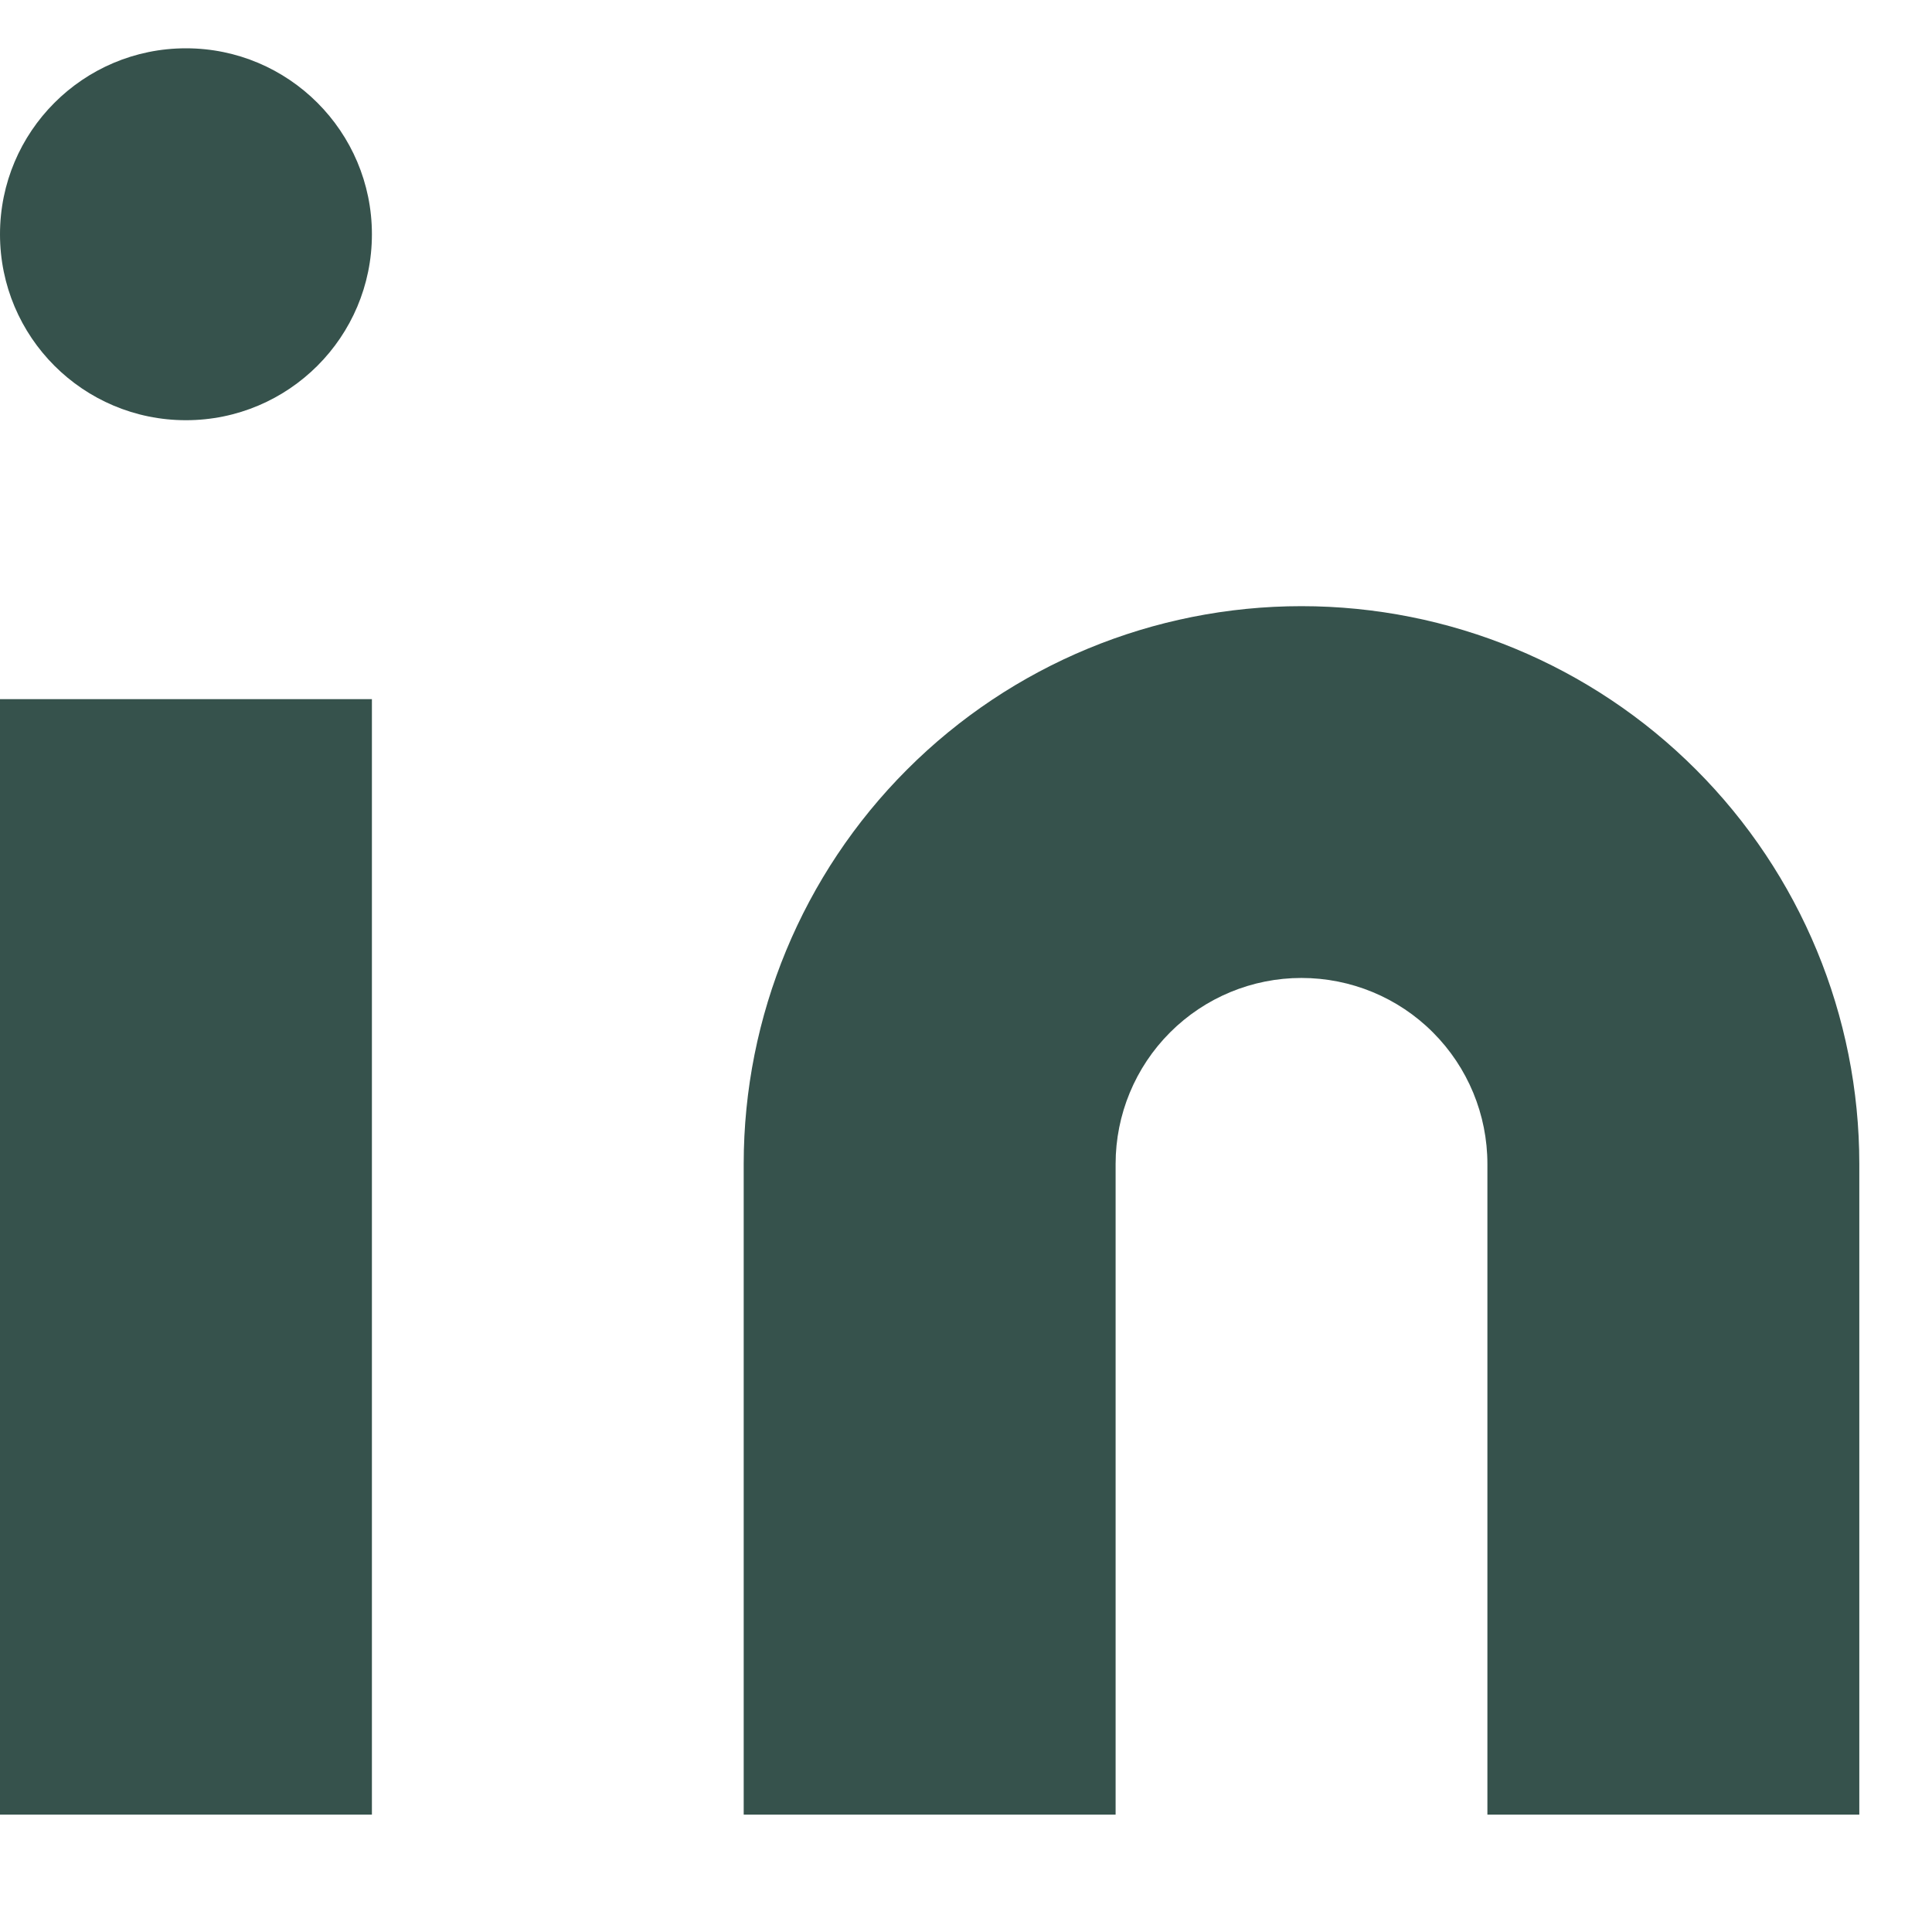
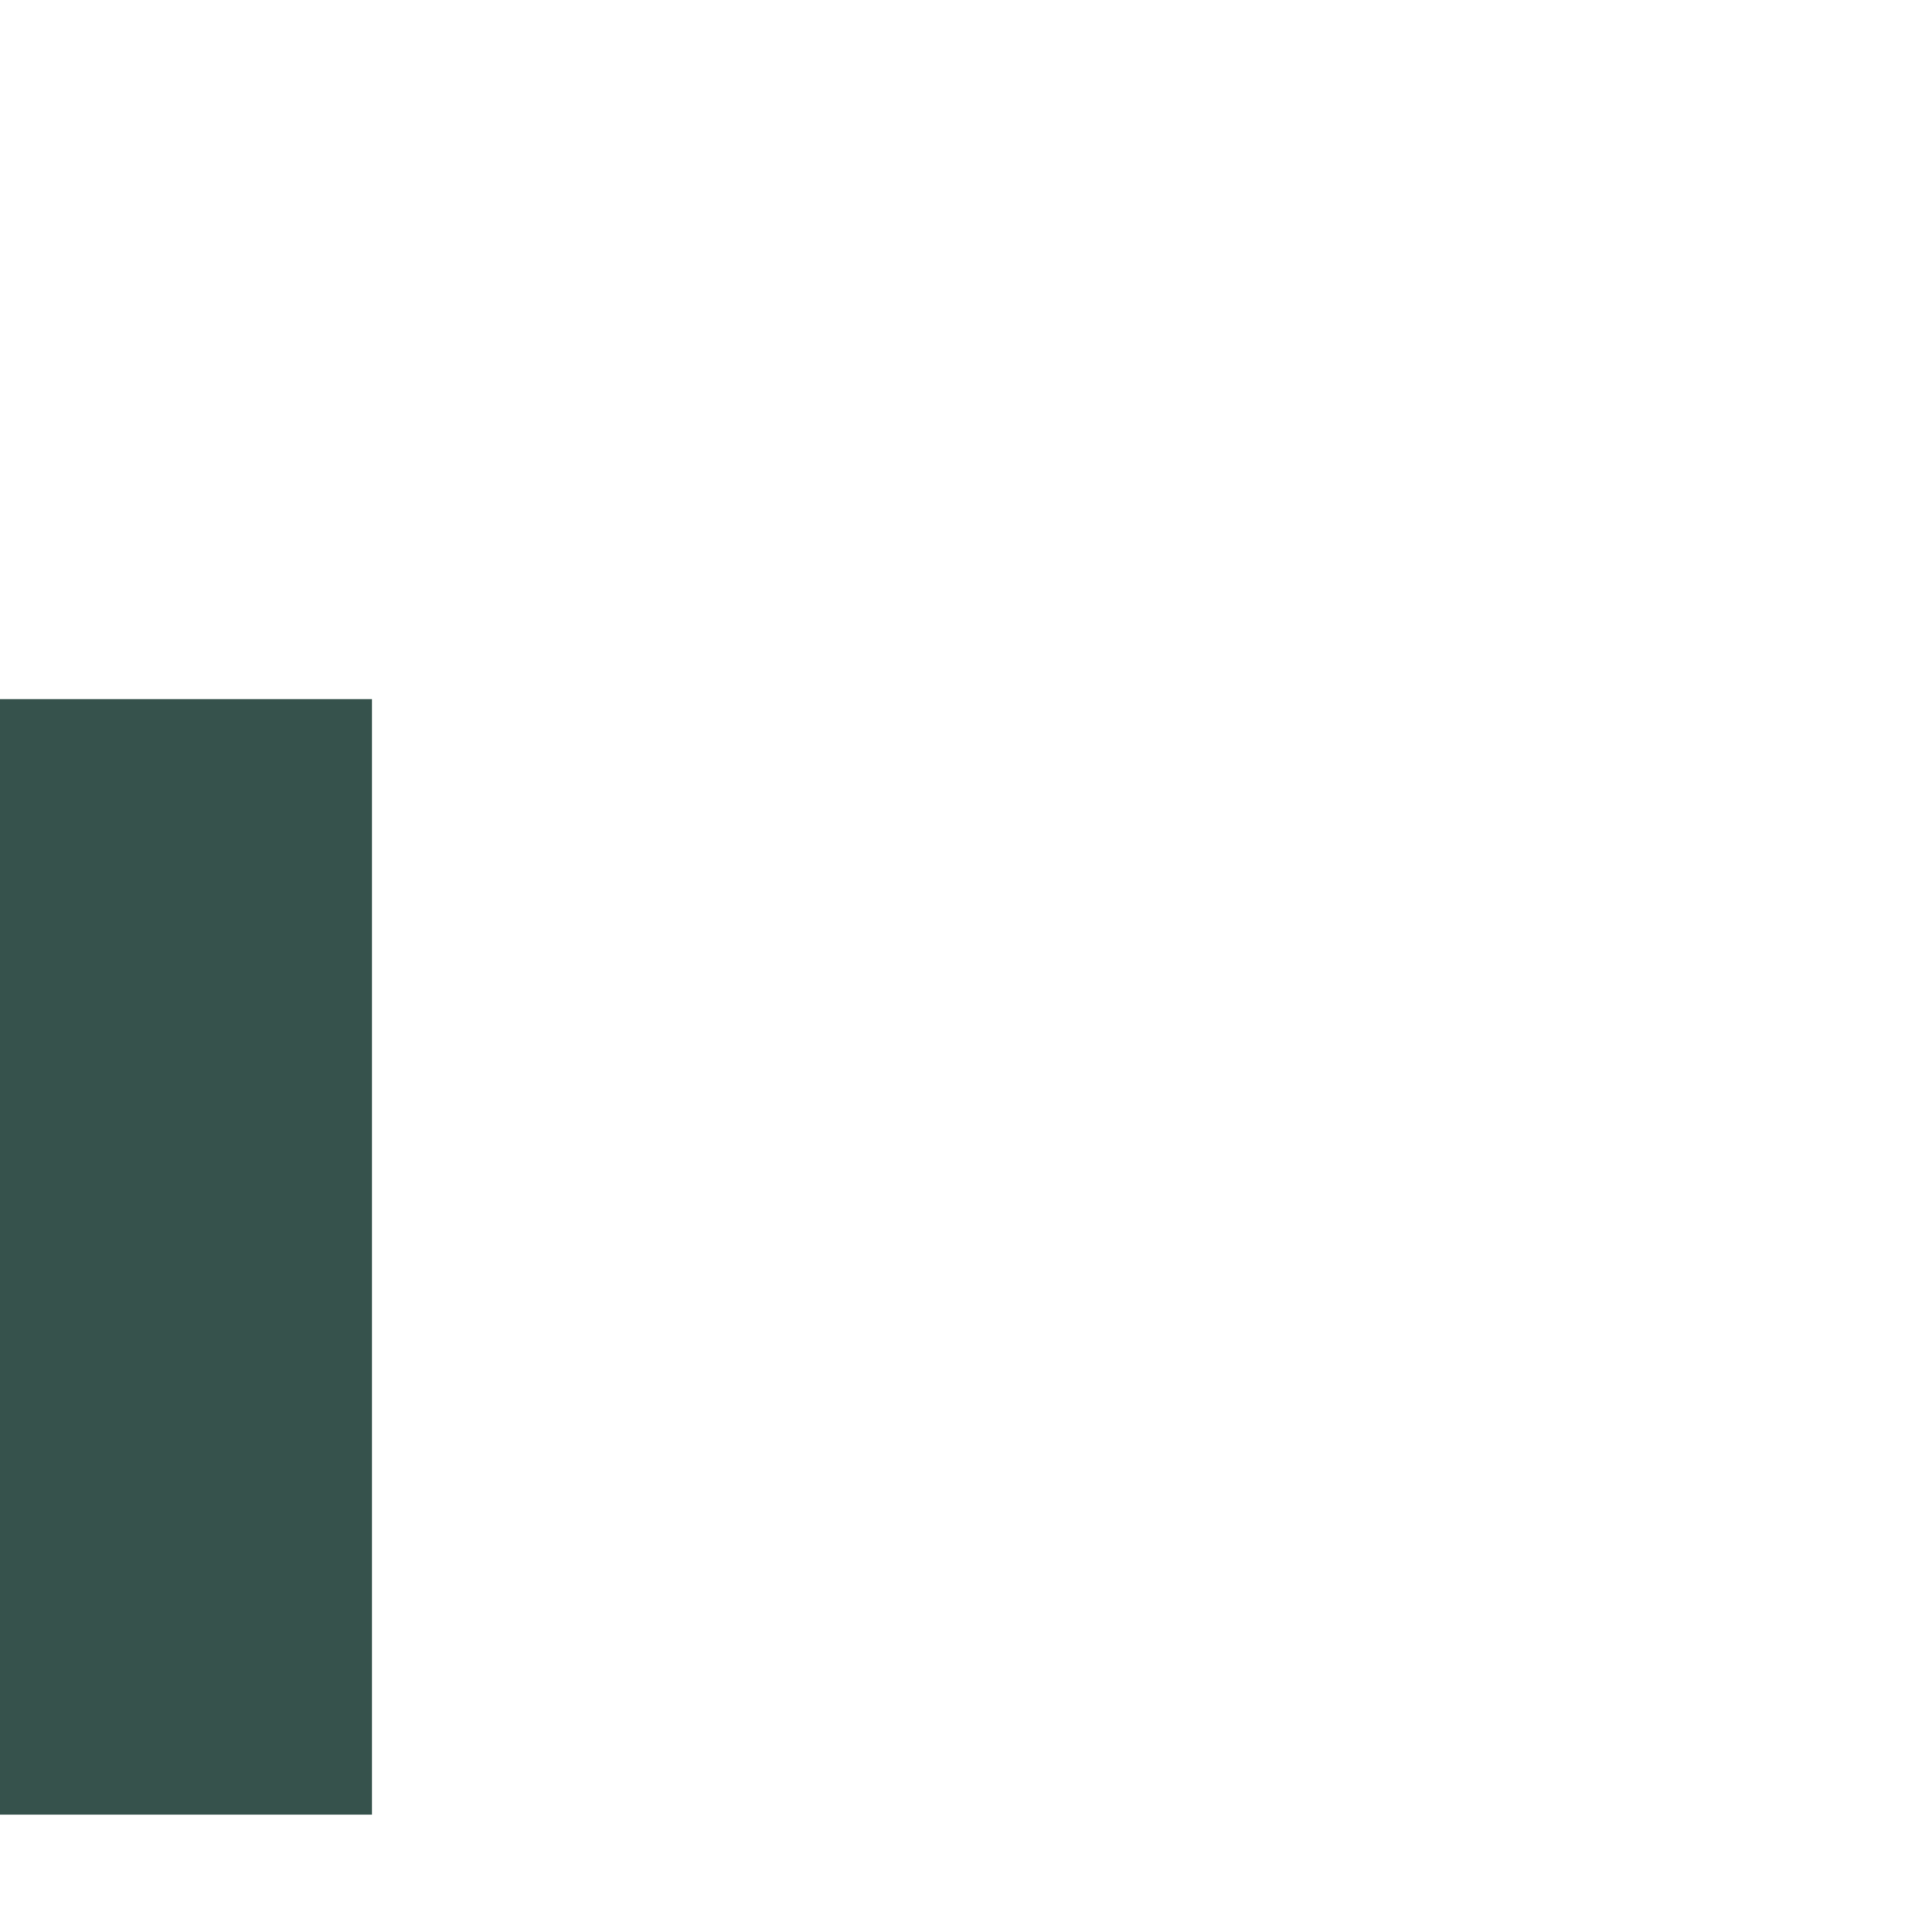
<svg xmlns="http://www.w3.org/2000/svg" width="16" height="16" viewBox="0 0 16 16" fill="none">
-   <path d="M10.778 5.02C12.004 5.02 13.179 5.506 14.045 6.373C14.911 7.239 15.398 8.414 15.398 9.639V15.028H12.318V9.639C12.318 9.231 12.156 8.839 11.867 8.55C11.579 8.261 11.187 8.099 10.778 8.099C10.37 8.099 9.979 8.261 9.69 8.55C9.401 8.839 9.239 9.231 9.239 9.639V15.028H6.159V9.639C6.159 8.414 6.646 7.239 7.512 6.373C8.378 5.506 9.553 5.02 10.778 5.02Z" fill="#36524C" />
  <path d="M3.08 5.79H0V15.028H3.08V5.79Z" fill="#36524C" />
-   <path d="M1.54 3.48C2.39 3.48 3.08 2.791 3.08 1.94C3.08 1.09 2.39 0.4 1.54 0.4C0.689 0.4 0 1.09 0 1.94C0 2.791 0.689 3.48 1.54 3.48Z" fill="#36524C" />
</svg>